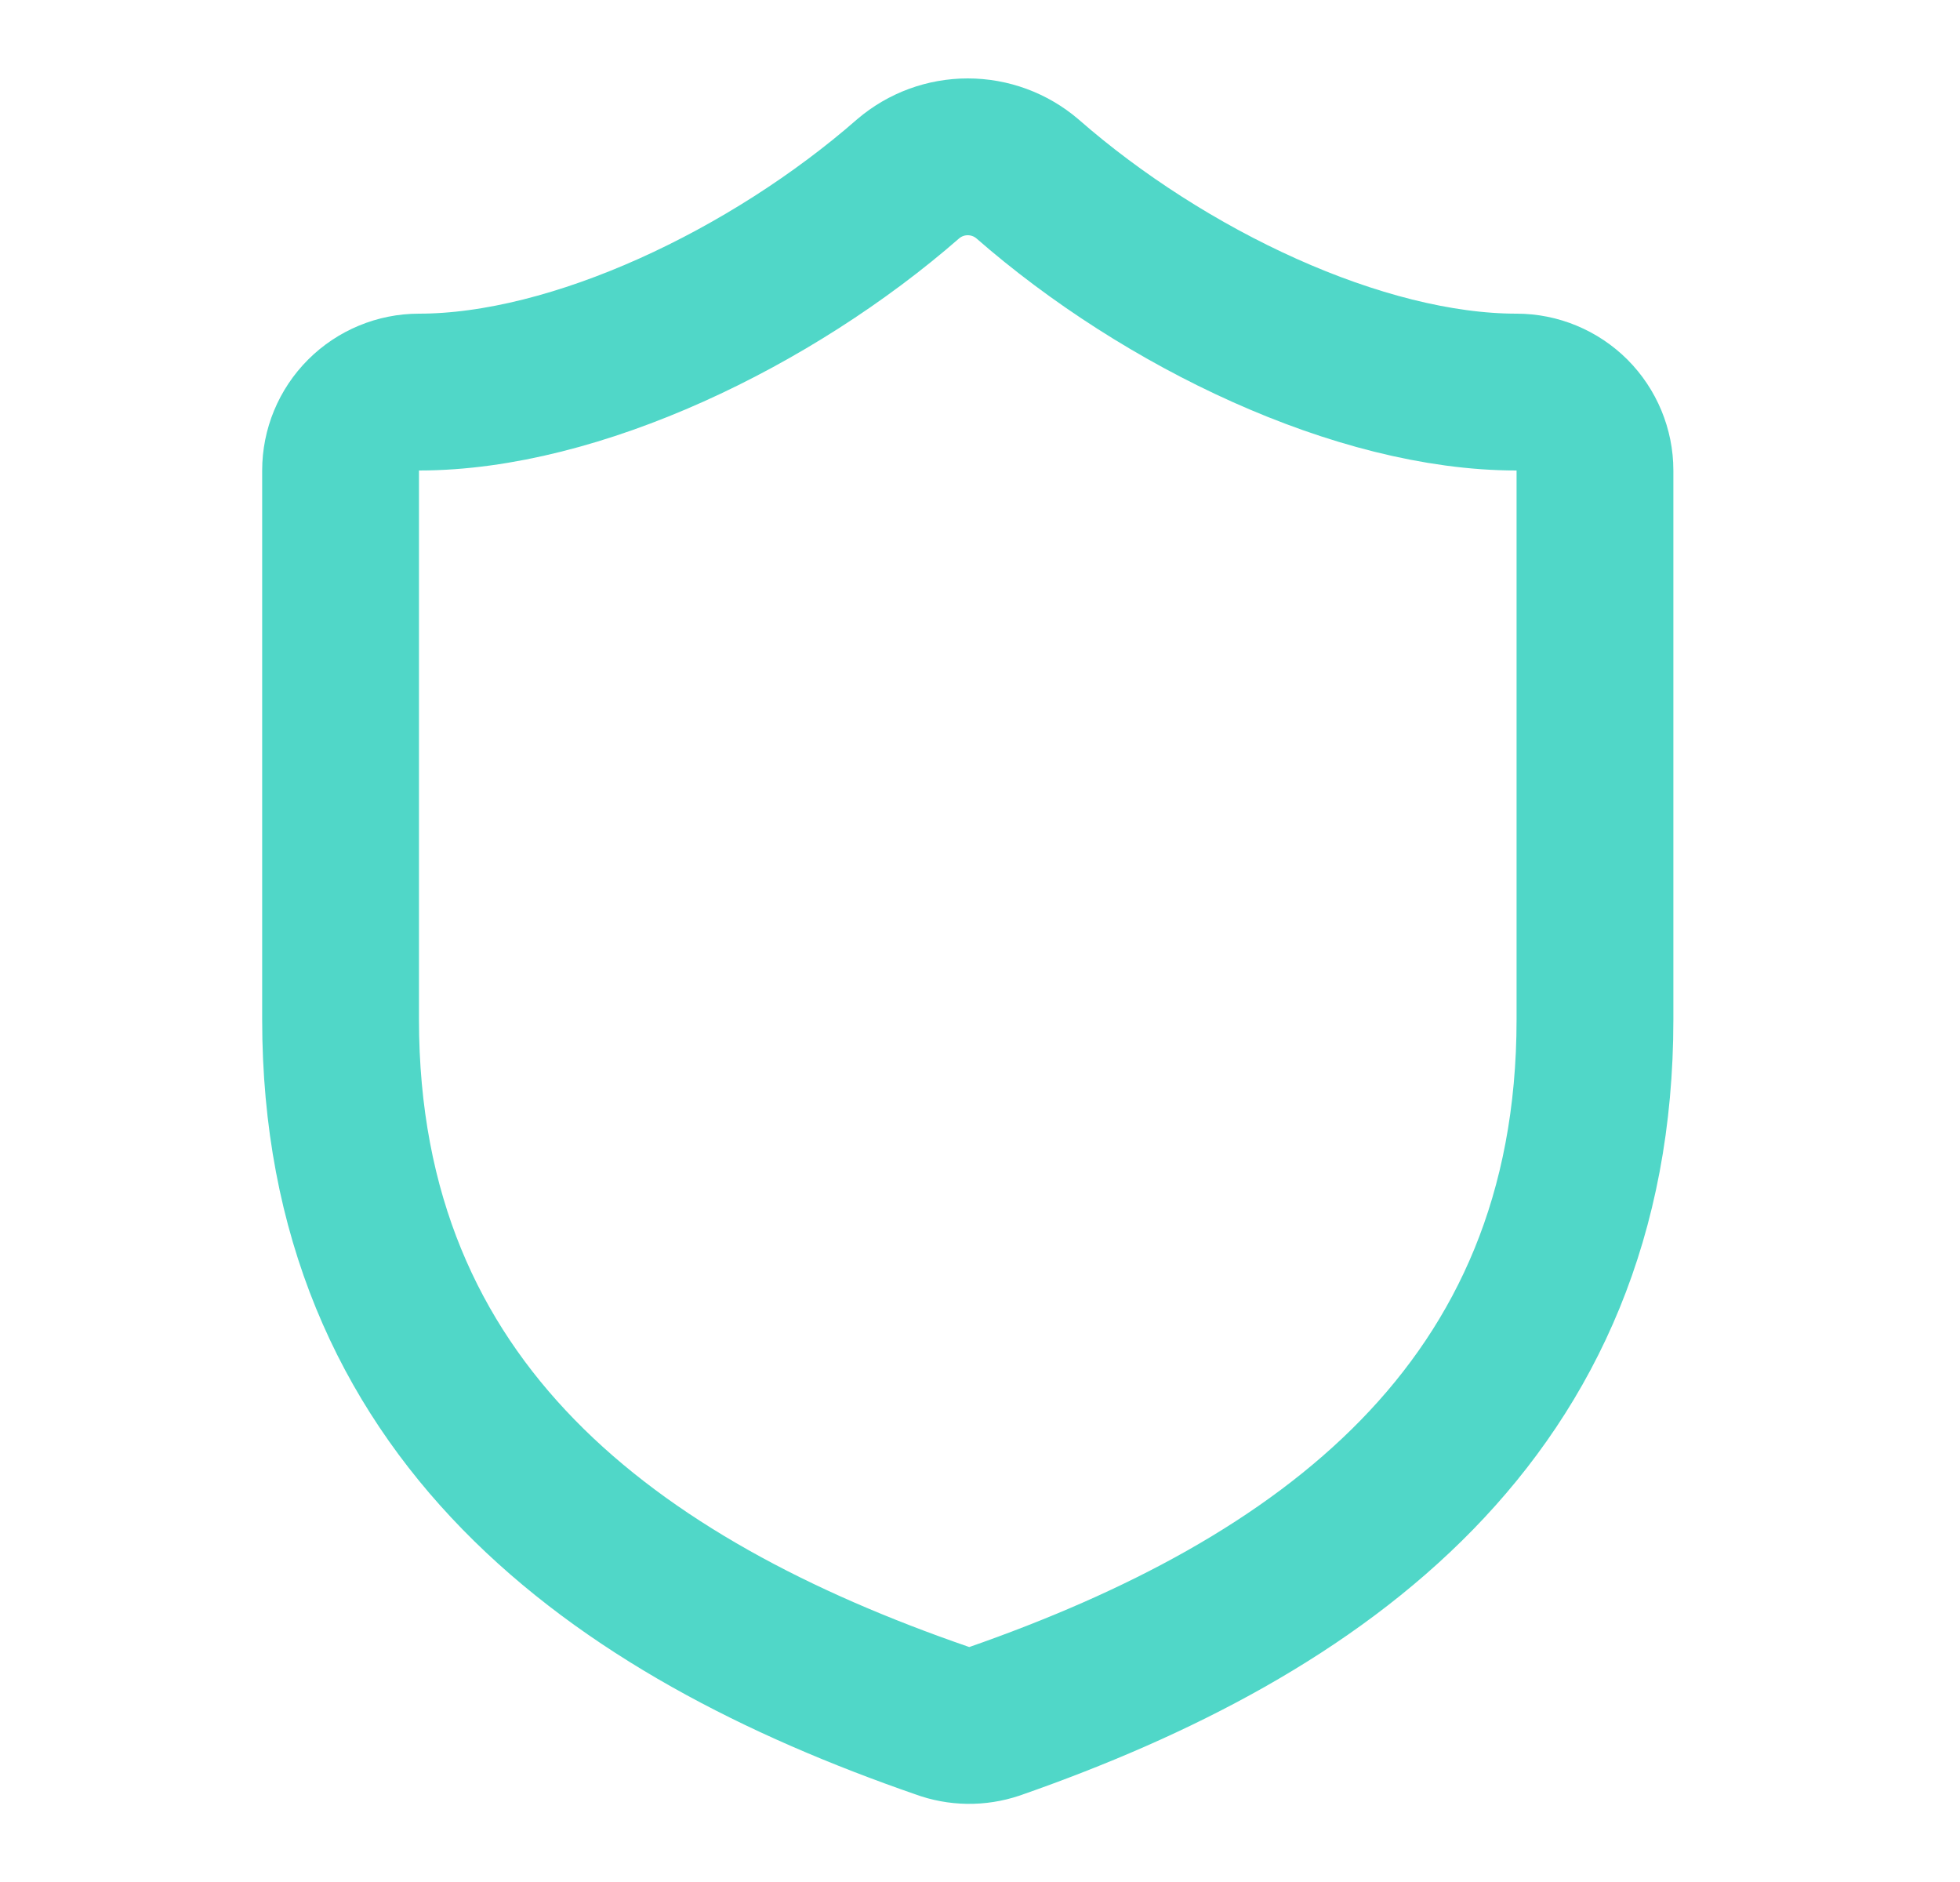
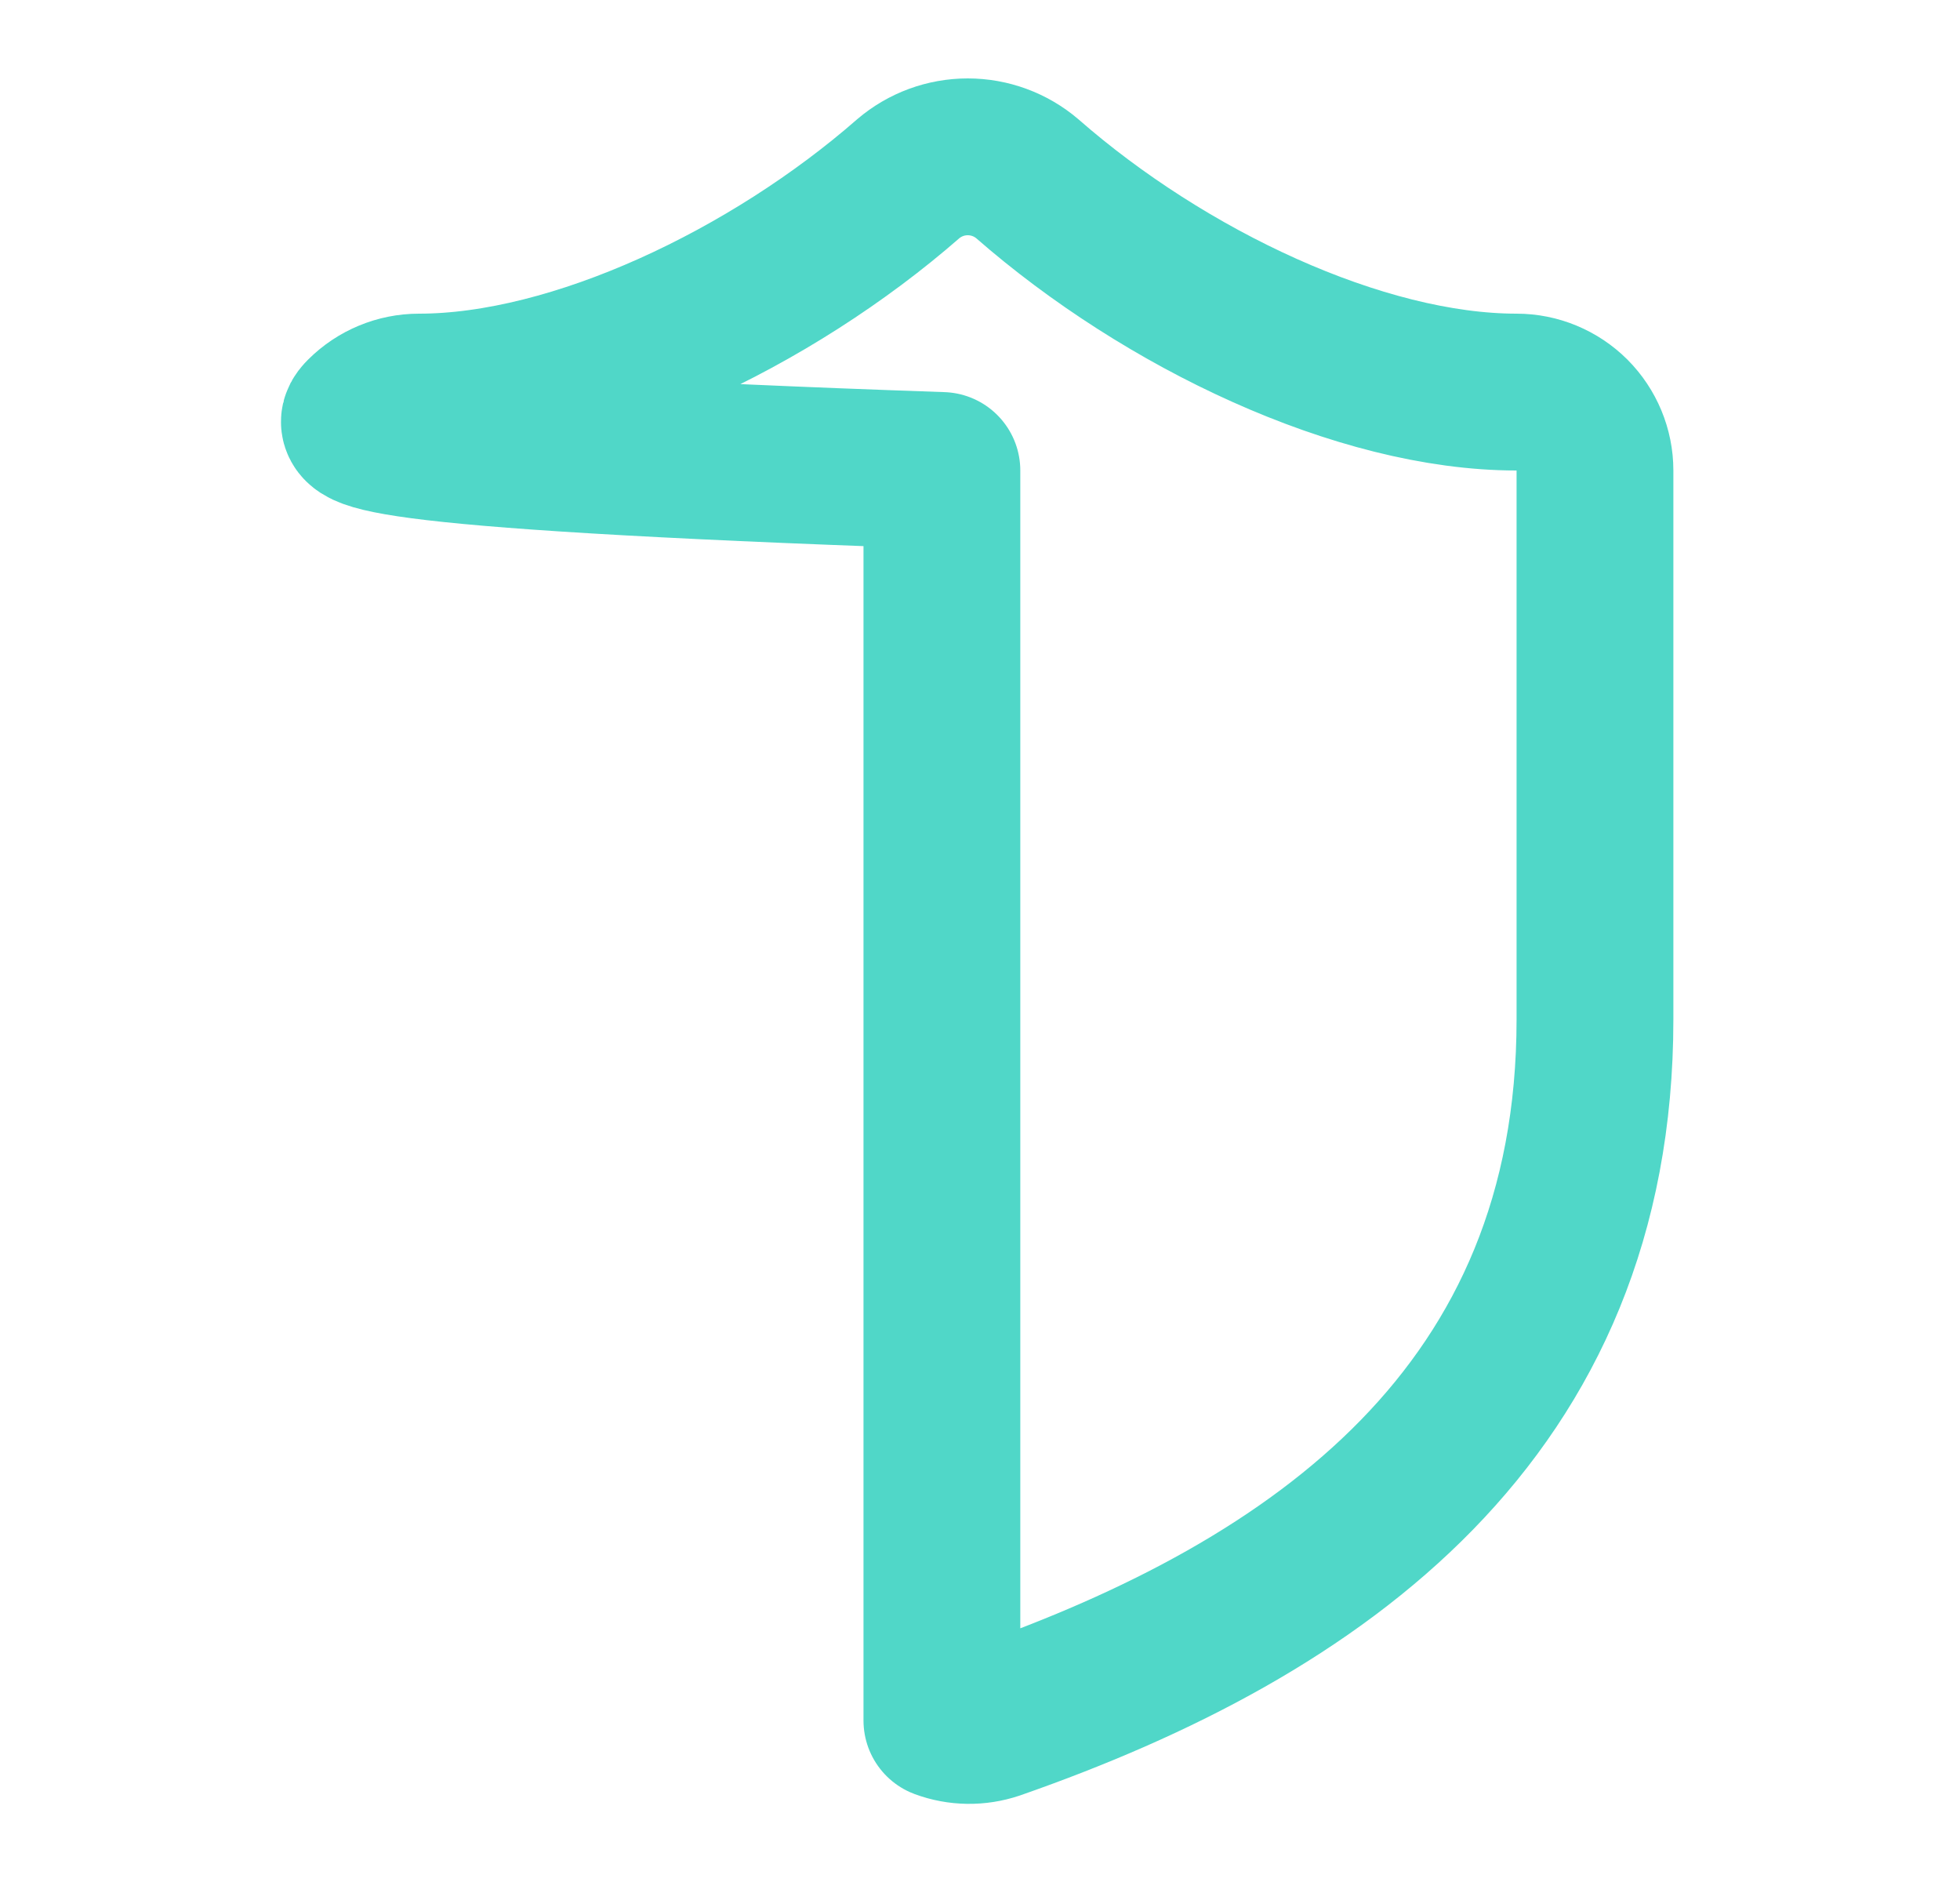
<svg xmlns="http://www.w3.org/2000/svg" width="25" height="24" viewBox="0 0 25 24" fill="none">
-   <path d="M20.344 13C20.344 18 16.844 20.5 12.684 21.951C12.466 22.024 12.229 22.021 12.014 21.941C7.844 20.5 4.344 18 4.344 13V6C4.344 5.735 4.449 5.481 4.637 5.293C4.824 5.106 5.079 5 5.344 5C7.344 5 9.844 3.8 11.584 2.28C11.796 2.099 12.065 2 12.344 2C12.622 2 12.892 2.099 13.104 2.28C14.854 3.81 17.344 5 19.344 5C19.609 5 19.863 5.106 20.051 5.293C20.238 5.481 20.344 5.735 20.344 6V13Z" stroke="#50D7C8" stroke-width="2" stroke-linecap="round" stroke-linejoin="round" />
+   <path d="M20.344 13C20.344 18 16.844 20.5 12.684 21.951C12.466 22.024 12.229 22.021 12.014 21.941V6C4.344 5.735 4.449 5.481 4.637 5.293C4.824 5.106 5.079 5 5.344 5C7.344 5 9.844 3.8 11.584 2.28C11.796 2.099 12.065 2 12.344 2C12.622 2 12.892 2.099 13.104 2.28C14.854 3.81 17.344 5 19.344 5C19.609 5 19.863 5.106 20.051 5.293C20.238 5.481 20.344 5.735 20.344 6V13Z" stroke="#50D7C8" stroke-width="2" stroke-linecap="round" stroke-linejoin="round" />
</svg>